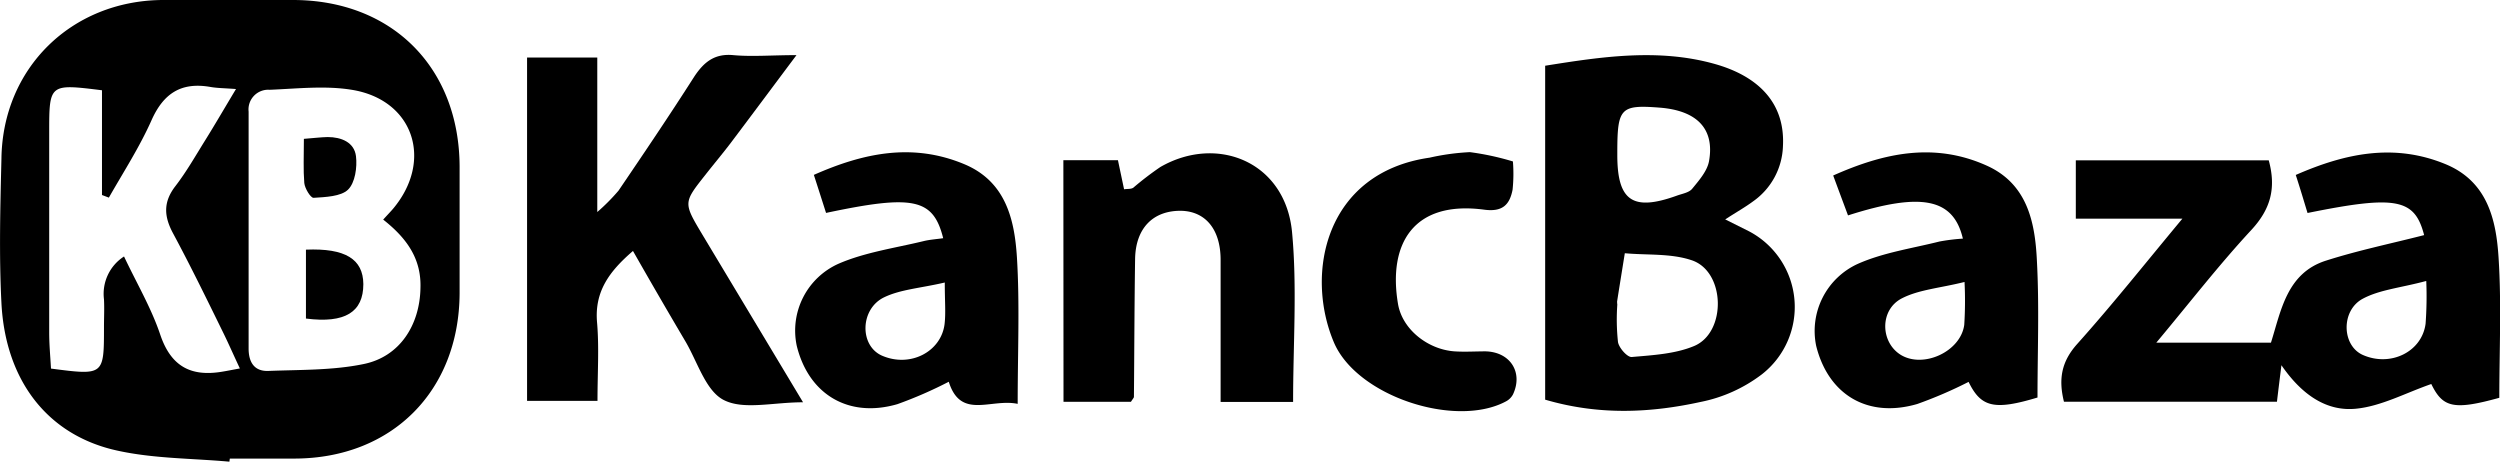
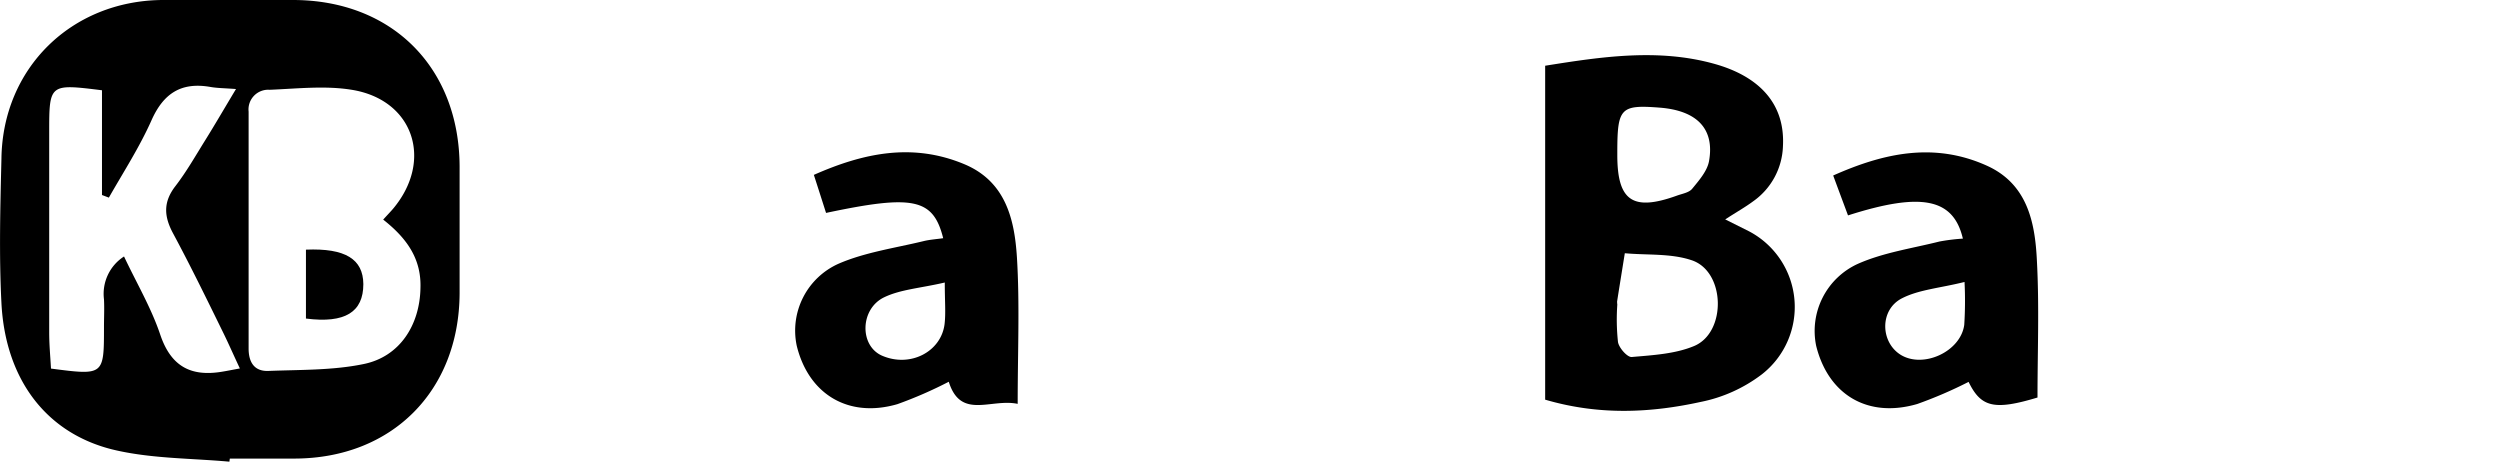
<svg xmlns="http://www.w3.org/2000/svg" viewBox="0 0 362.81 67.03">
  <g id="Слой_2" data-name="Слой 2">
    <g id="Слой_1-2" data-name="Слой 1">
      <path d="M33.29,67c-5.44-.49-11-.44-16.28-1.61C6.84,63.17.78,55.15.21,44c-.36-7-.17-14,0-21C.39,9.9,10.34.14,23.5,0c6.33-.06,12.66,0,19,0,14.35,0,24.13,9.76,24.2,24.13q0,9.24,0,18.48c-.09,14.13-9.8,23.87-23.86,23.94-3.16,0-6.33,0-9.49,0ZM55.61,31.87c.76-.84,1.11-1.19,1.43-1.57,5.88-7,3-15.82-6-17.27-3.87-.63-7.94-.16-11.91,0a2.86,2.86,0,0,0-3.05,3.17q0,17.19,0,34.38c0,2,.84,3.34,2.89,3.25,4.61-.18,9.32-.07,13.81-1,5.24-1.07,8.15-5.66,8.24-11.06C61.15,37.51,59,34.54,55.61,31.87ZM15.8,28.68l-1-.38V13.1c-7.65-.95-7.66-.95-7.66,6.15q0,14.47,0,29c0,1.78.17,3.56.26,5.24,7.69,1,7.69,1,7.69-6.05,0-1.34.07-2.67,0-4A6.44,6.44,0,0,1,18,37.22c1.82,3.86,3.95,7.46,5.25,11.33,1.56,4.65,4.48,6.15,9,5.39.74-.12,1.47-.27,2.56-.47-.94-2-1.67-3.68-2.47-5.3C30,43.4,27.66,38.6,25.14,33.91c-1.34-2.47-1.49-4.55.3-6.88,1.62-2.1,2.94-4.43,4.35-6.69s2.81-4.68,4.46-7.42c-1.73-.13-2.73-.13-3.7-.3-4.2-.74-6.8.88-8.56,4.83S17.89,25,15.8,28.68Z" />
-       <path d="M331.09,53c-.31,2.49-.47,3.78-.65,5.3H299.53c-.82-3.3-.36-5.83,1.92-8.38,5.08-5.67,9.82-11.64,15.27-18.19H301.25V23.27h28c1.11,4.06.26,7.11-2.56,10.14C322,38.47,317.72,44,312.93,49.73h16.64c1.46-4.6,2.28-10.1,8-11.91,4.66-1.49,9.48-2.48,14.23-3.7-1.37-5.28-4-5.83-16.92-3.21-.51-1.66-1-3.34-1.71-5.52,7.1-3.11,14.24-4.68,21.8-1.54,6,2.51,7.28,8,7.63,13.5.44,6.79.11,13.63.11,20.38-6.61,1.83-8.21,1.43-9.87-2-3.71,1.28-7.3,3.25-11,3.59C337.78,59.7,334.17,57.48,331.09,53Zm21-12.22c-3.74,1-6.74,1.26-9.19,2.57-3.19,1.7-3.07,6.79,0,8.16,4,1.77,8.56-.42,9.11-4.52A54.5,54.5,0,0,0,352.11,40.81Z" />
      <path d="M224.24,58V9.54c8.23-1.32,16.45-2.54,24.57-.27C255,11,259.08,14.8,258.75,21.19a10.18,10.18,0,0,1-4.29,8c-1.14.85-2.39,1.55-4.09,2.65l3.44,1.72a12.4,12.4,0,0,1,1.86,20.78,21.65,21.65,0,0,1-8.91,4C239.44,59.94,232,60.28,224.24,58Zm10.47-13.79h0a30.81,30.81,0,0,0,.1,5.44c.15.85,1.36,2.22,2,2.16,3.06-.27,6.3-.44,9.06-1.6,4.74-2,4.53-10.88-.42-12.46-3-1-6.42-.7-9.65-1-.37,2.32-.75,4.64-1.12,7A4,4,0,0,0,234.71,44.21Zm0-21.7c0,6.66,2.25,8.19,8.65,5.88.77-.28,1.76-.43,2.22-1,1-1.22,2.18-2.57,2.44-4,.84-4.7-1.75-7.35-7.17-7.77-5.67-.44-6.13.05-6.14,6.41Z" />
-       <path d="M116.54,58.38c-4.39,0-8.62,1.15-11.51-.33-2.62-1.34-3.8-5.52-5.55-8.49-2.51-4.25-5-8.54-7.62-13.14-3.49,3-5.61,5.94-5.21,10.41.31,3.63.06,7.3.06,11.35H76.49V8.35H86.68V30.77a29,29,0,0,0,3.08-3.1c3.73-5.49,7.45-11,11-16.56C102.16,9,103.7,7.75,106.41,8s5.62,0,9.18,0c-3.43,4.58-6.47,8.67-9.54,12.74-1.2,1.58-2.49,3.11-3.72,4.68-3.16,4-3.16,4-.41,8.61Z" />
-       <path d="M154.32,23.25h7.92l.89,4.22c.49-.08,1,0,1.34-.23a45.08,45.08,0,0,1,3.92-3c8.24-4.75,18.17-.77,19.12,9.48.75,8,.15,16.21.15,24.61H177.14V51.2c0-4.49,0-9,0-13.48s-2.24-7.1-5.83-7.13c-4,0-6.51,2.54-6.58,7-.1,6.66-.11,13.31-.17,20,0,.14-.16.28-.43.72h-9.79Z" />
      <path d="M284.86,34.63c-1.37-5.85-6-6.78-16.67-3.37-.65-1.75-1.31-3.51-2.15-5.79,7.34-3.27,14.65-4.87,22.29-1.43,5.88,2.65,7,8.19,7.27,13.73.36,6.64.09,13.31.09,19.92-6.26,1.89-8.2,1.43-10-2.27a62.41,62.41,0,0,1-7.45,3.21c-7.16,2.09-12.9-1.31-14.67-8.44a10.7,10.7,0,0,1,6.05-11.9c3.7-1.64,7.86-2.24,11.84-3.24A28.54,28.54,0,0,1,284.86,34.63Zm.24,6.29c-3.62.9-6.62,1.11-9.08,2.37-3.27,1.67-3.14,6.38-.17,8.21,3.29,2,8.69-.48,9.21-4.36A54.76,54.76,0,0,0,285.1,40.92Z" />
      <path d="M147.69,58.61c-3.89-.82-8.27,2.34-10-3.21a60.63,60.63,0,0,1-7.45,3.25c-7.09,2.07-12.9-1.41-14.62-8.5a10.63,10.63,0,0,1,6.08-11.88C125.53,36.61,129.87,36,134,35c.93-.23,1.91-.29,2.88-.43-1.45-5.77-4.3-6.36-17-3.67-.53-1.66-1.07-3.35-1.77-5.52,7.14-3.16,14.28-4.71,21.84-1.55,6,2.51,7.28,8,7.63,13.5C148,44.14,147.69,51,147.69,58.61ZM137.11,41c-3.58.83-6.43,1-8.81,2.15-3.48,1.68-3.6,7-.31,8.46,4.12,1.79,8.59-.58,9.09-4.57C137.27,45.4,137.11,43.78,137.11,41Z" />
-       <path d="M219.56,23.43a22.26,22.26,0,0,1-.05,4.11c-.42,2.14-1.43,3.25-4.11,2.89-10.27-1.37-14,4.94-12.51,13.71.64,3.69,4.35,6.58,8.19,6.85,1.49.1,3,0,4.49,0,3.61.08,5.5,3.06,4,6.25a2.43,2.43,0,0,1-1,1c-7.32,3.95-21.69-.73-25-8.58-4.22-10-1.23-24.6,13.9-26.78a33.71,33.71,0,0,1,5.85-.8A38.92,38.92,0,0,1,219.56,23.43Z" />
      <path d="M44.4,36.23c5.72-.24,8.3,1.38,8.33,5,0,4.05-2.64,5.73-8.33,5Z" />
-       <path d="M44.1,20.15c1.53-.12,2.49-.24,3.45-.26,2,0,3.86.77,4.11,2.77.2,1.61-.13,3.88-1.16,4.87s-3.27,1.07-5,1.18c-.43,0-1.26-1.36-1.34-2.15C44,24.62,44.1,22.64,44.1,20.15Z" />
    </g>
  </g>
</svg>